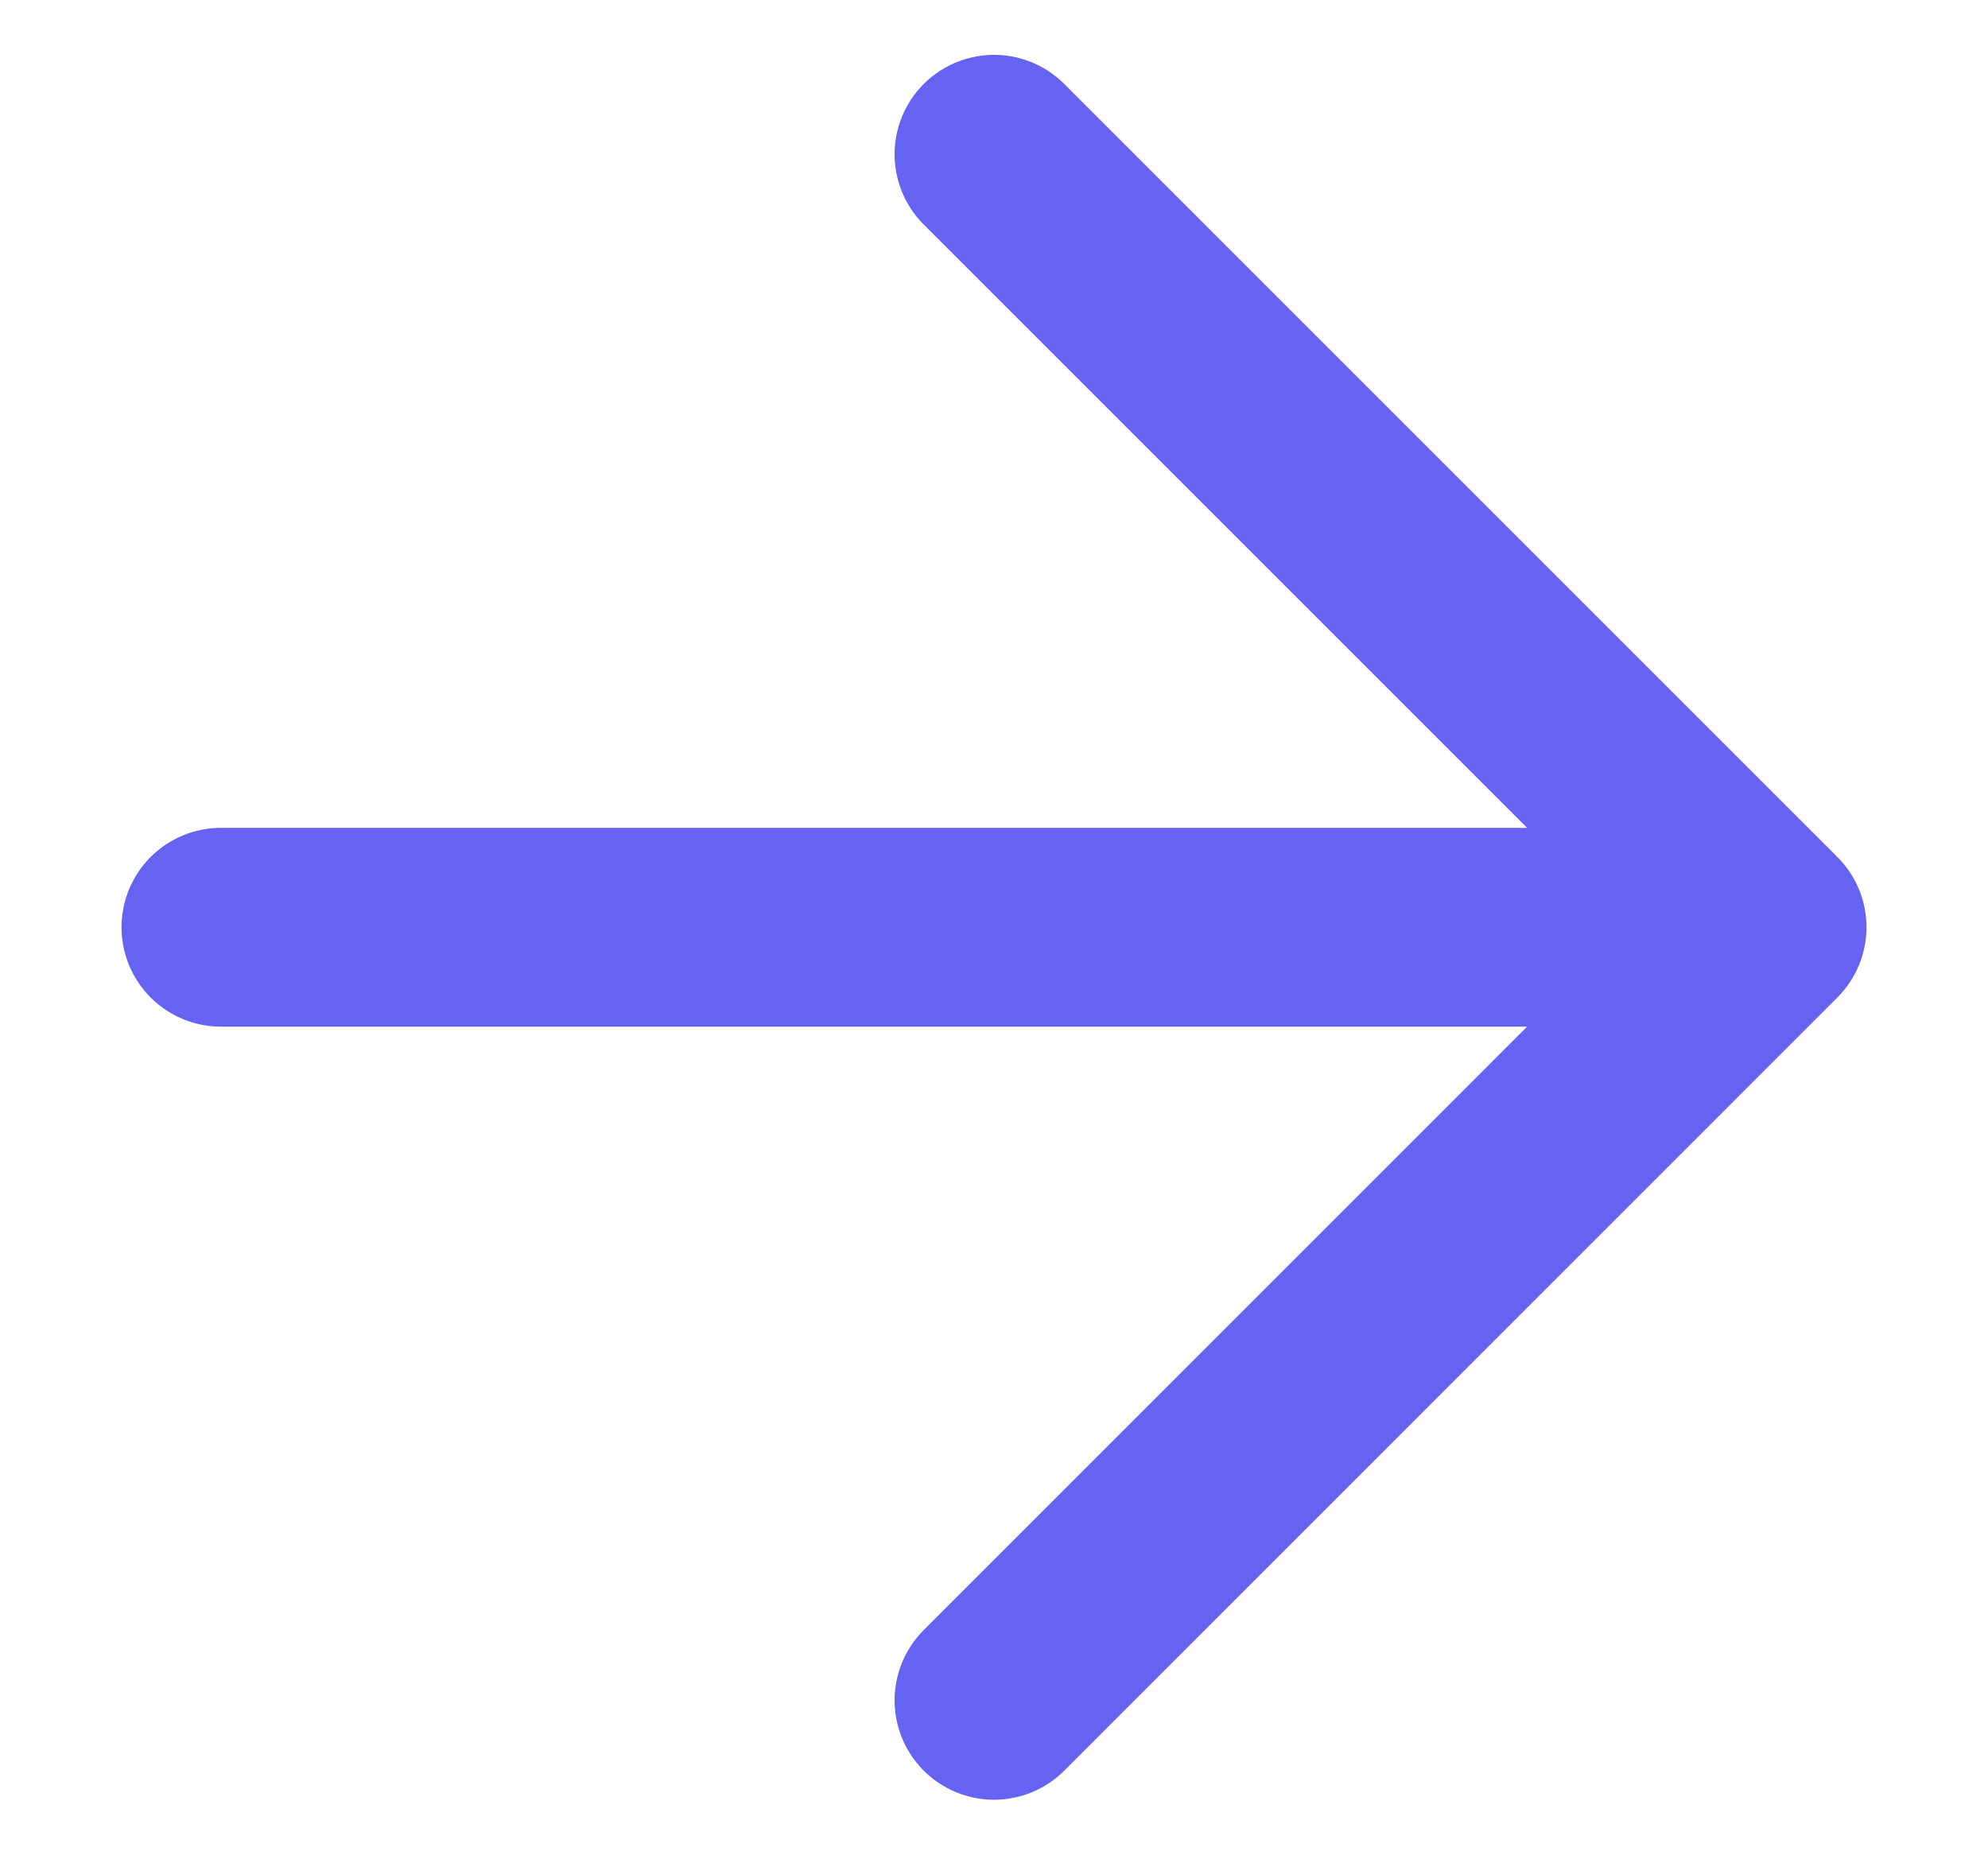
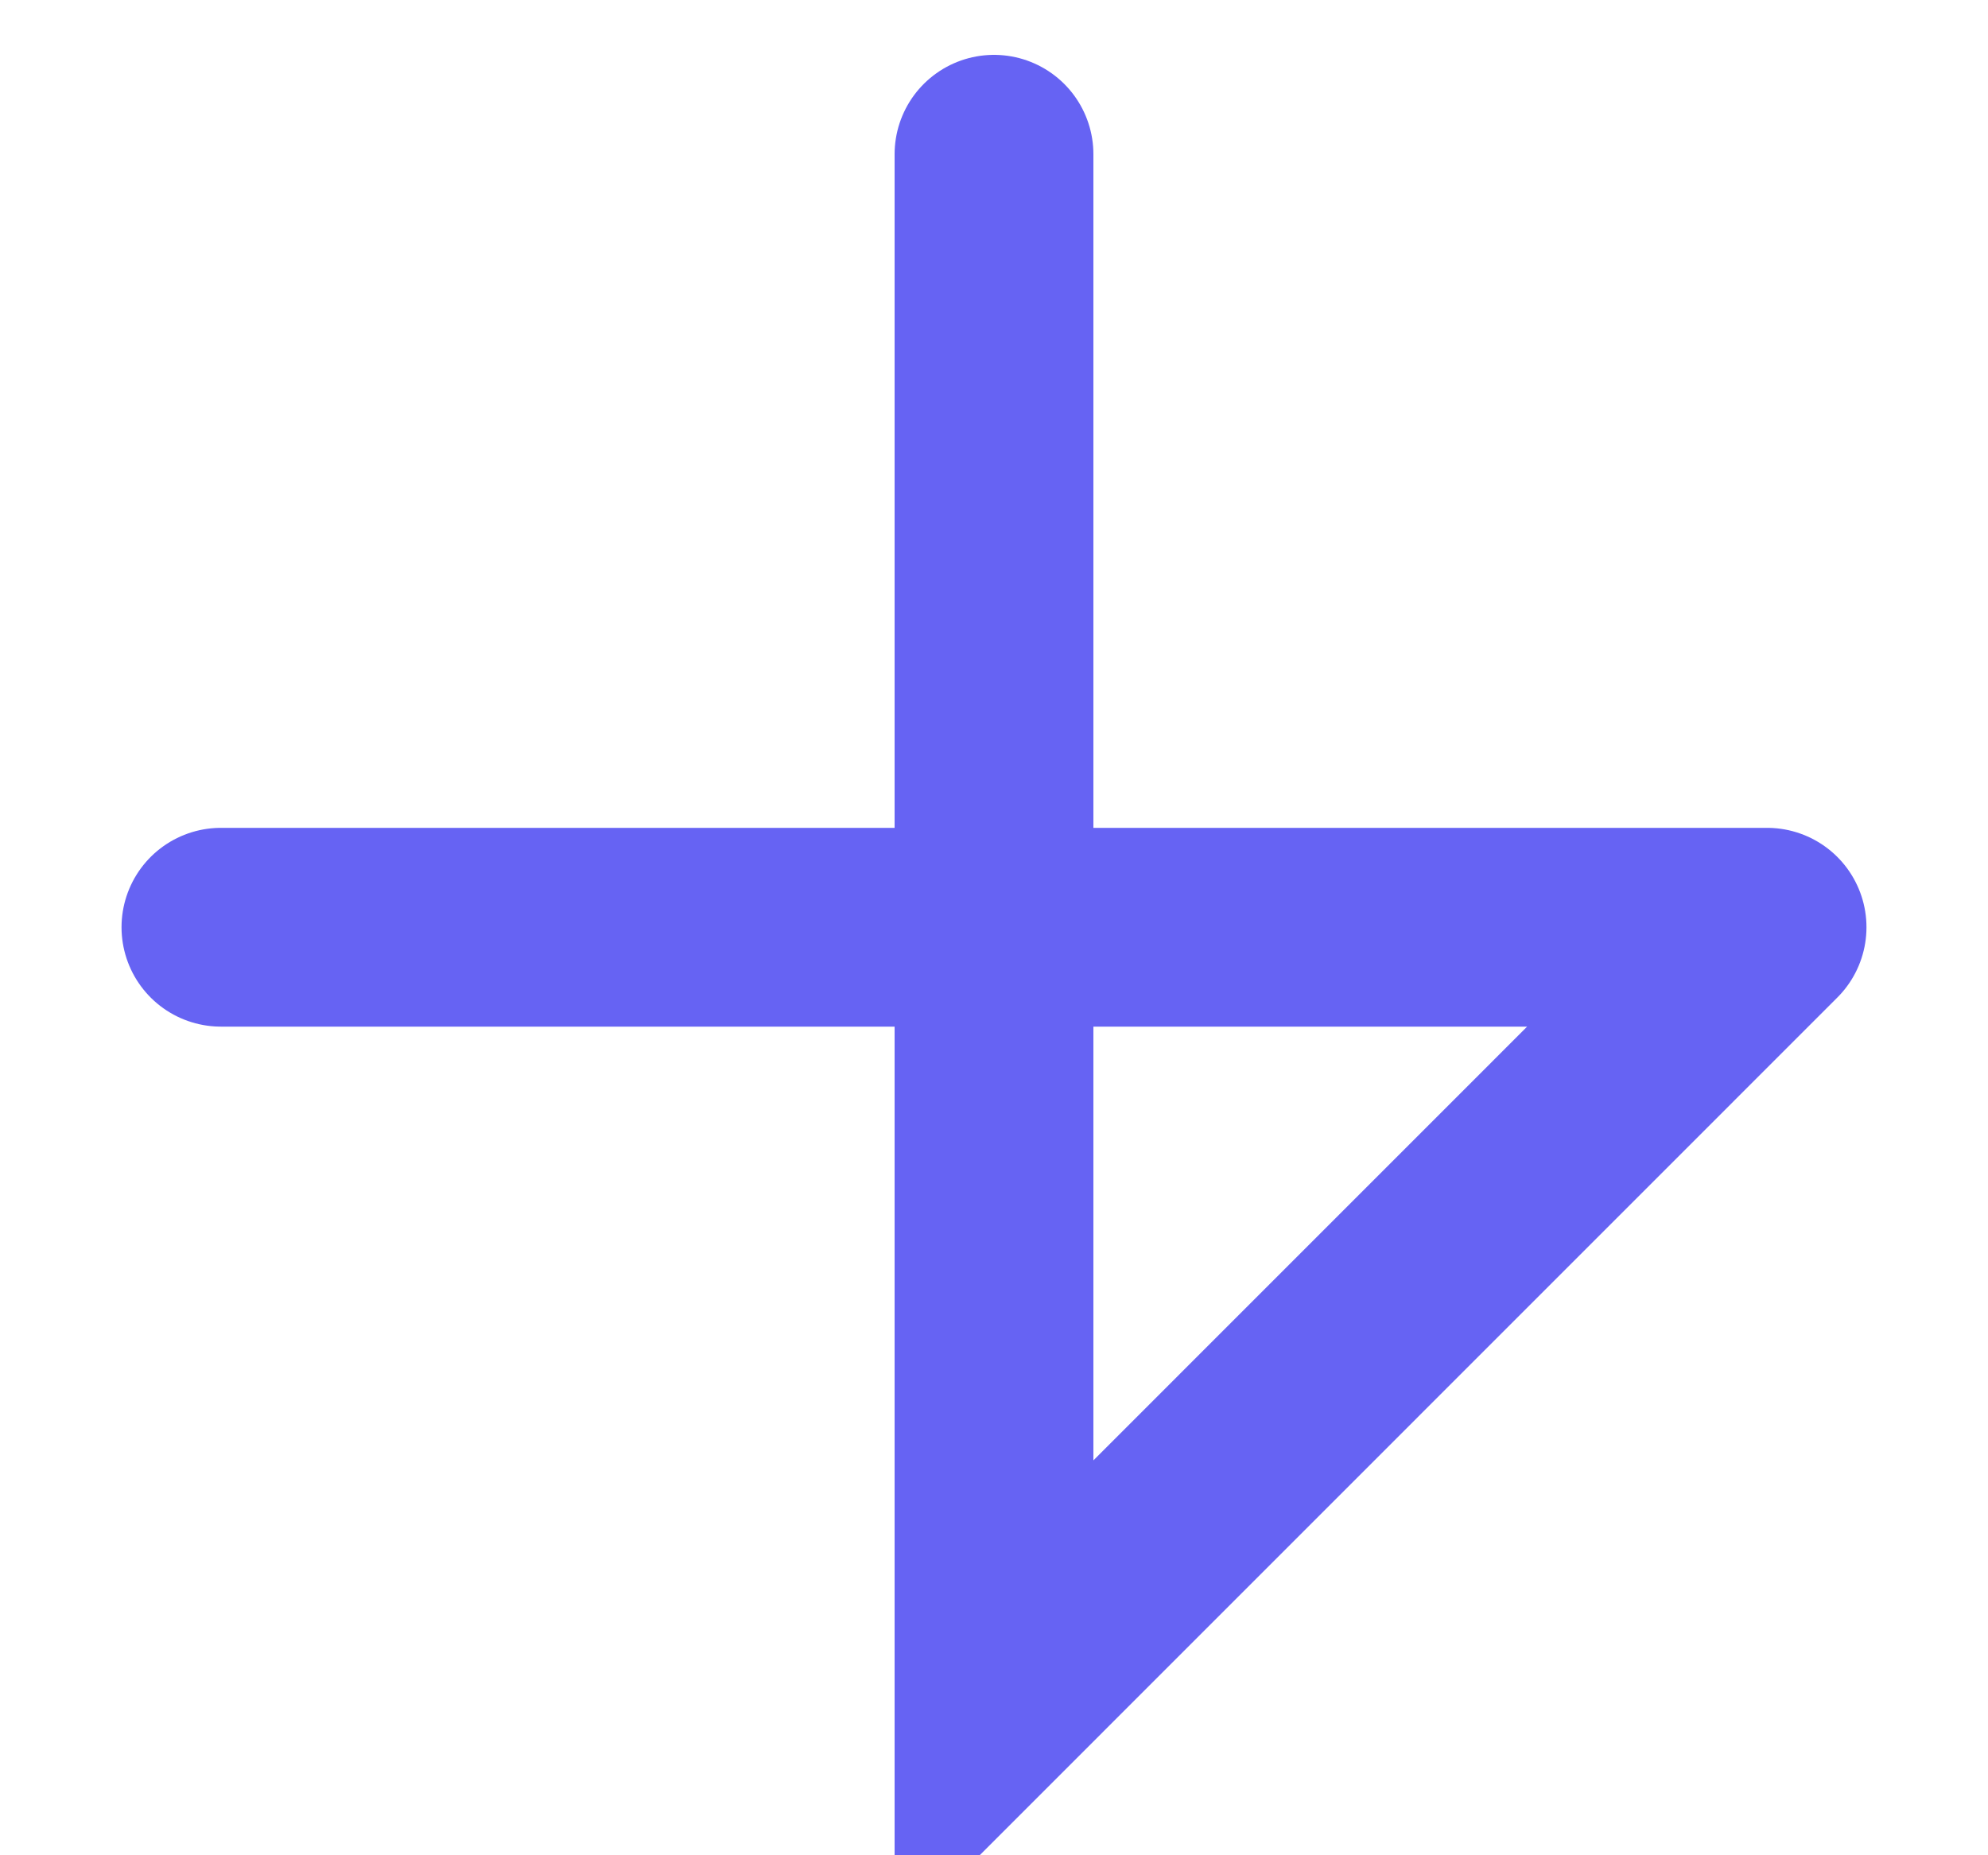
<svg xmlns="http://www.w3.org/2000/svg" width="15" height="14" viewBox="0 0 15 14" fill="none">
-   <path d="M1.667 6.997L13.333 6.997M13.333 6.997L7.5 12.831M13.333 6.997L7.5 1.164" stroke="#6663F3" stroke-width="1.5" stroke-linecap="round" />
+   <path d="M1.667 6.997L13.333 6.997M13.333 6.997L7.5 12.831L7.5 1.164" stroke="#6663F3" stroke-width="1.5" stroke-linecap="round" />
</svg>